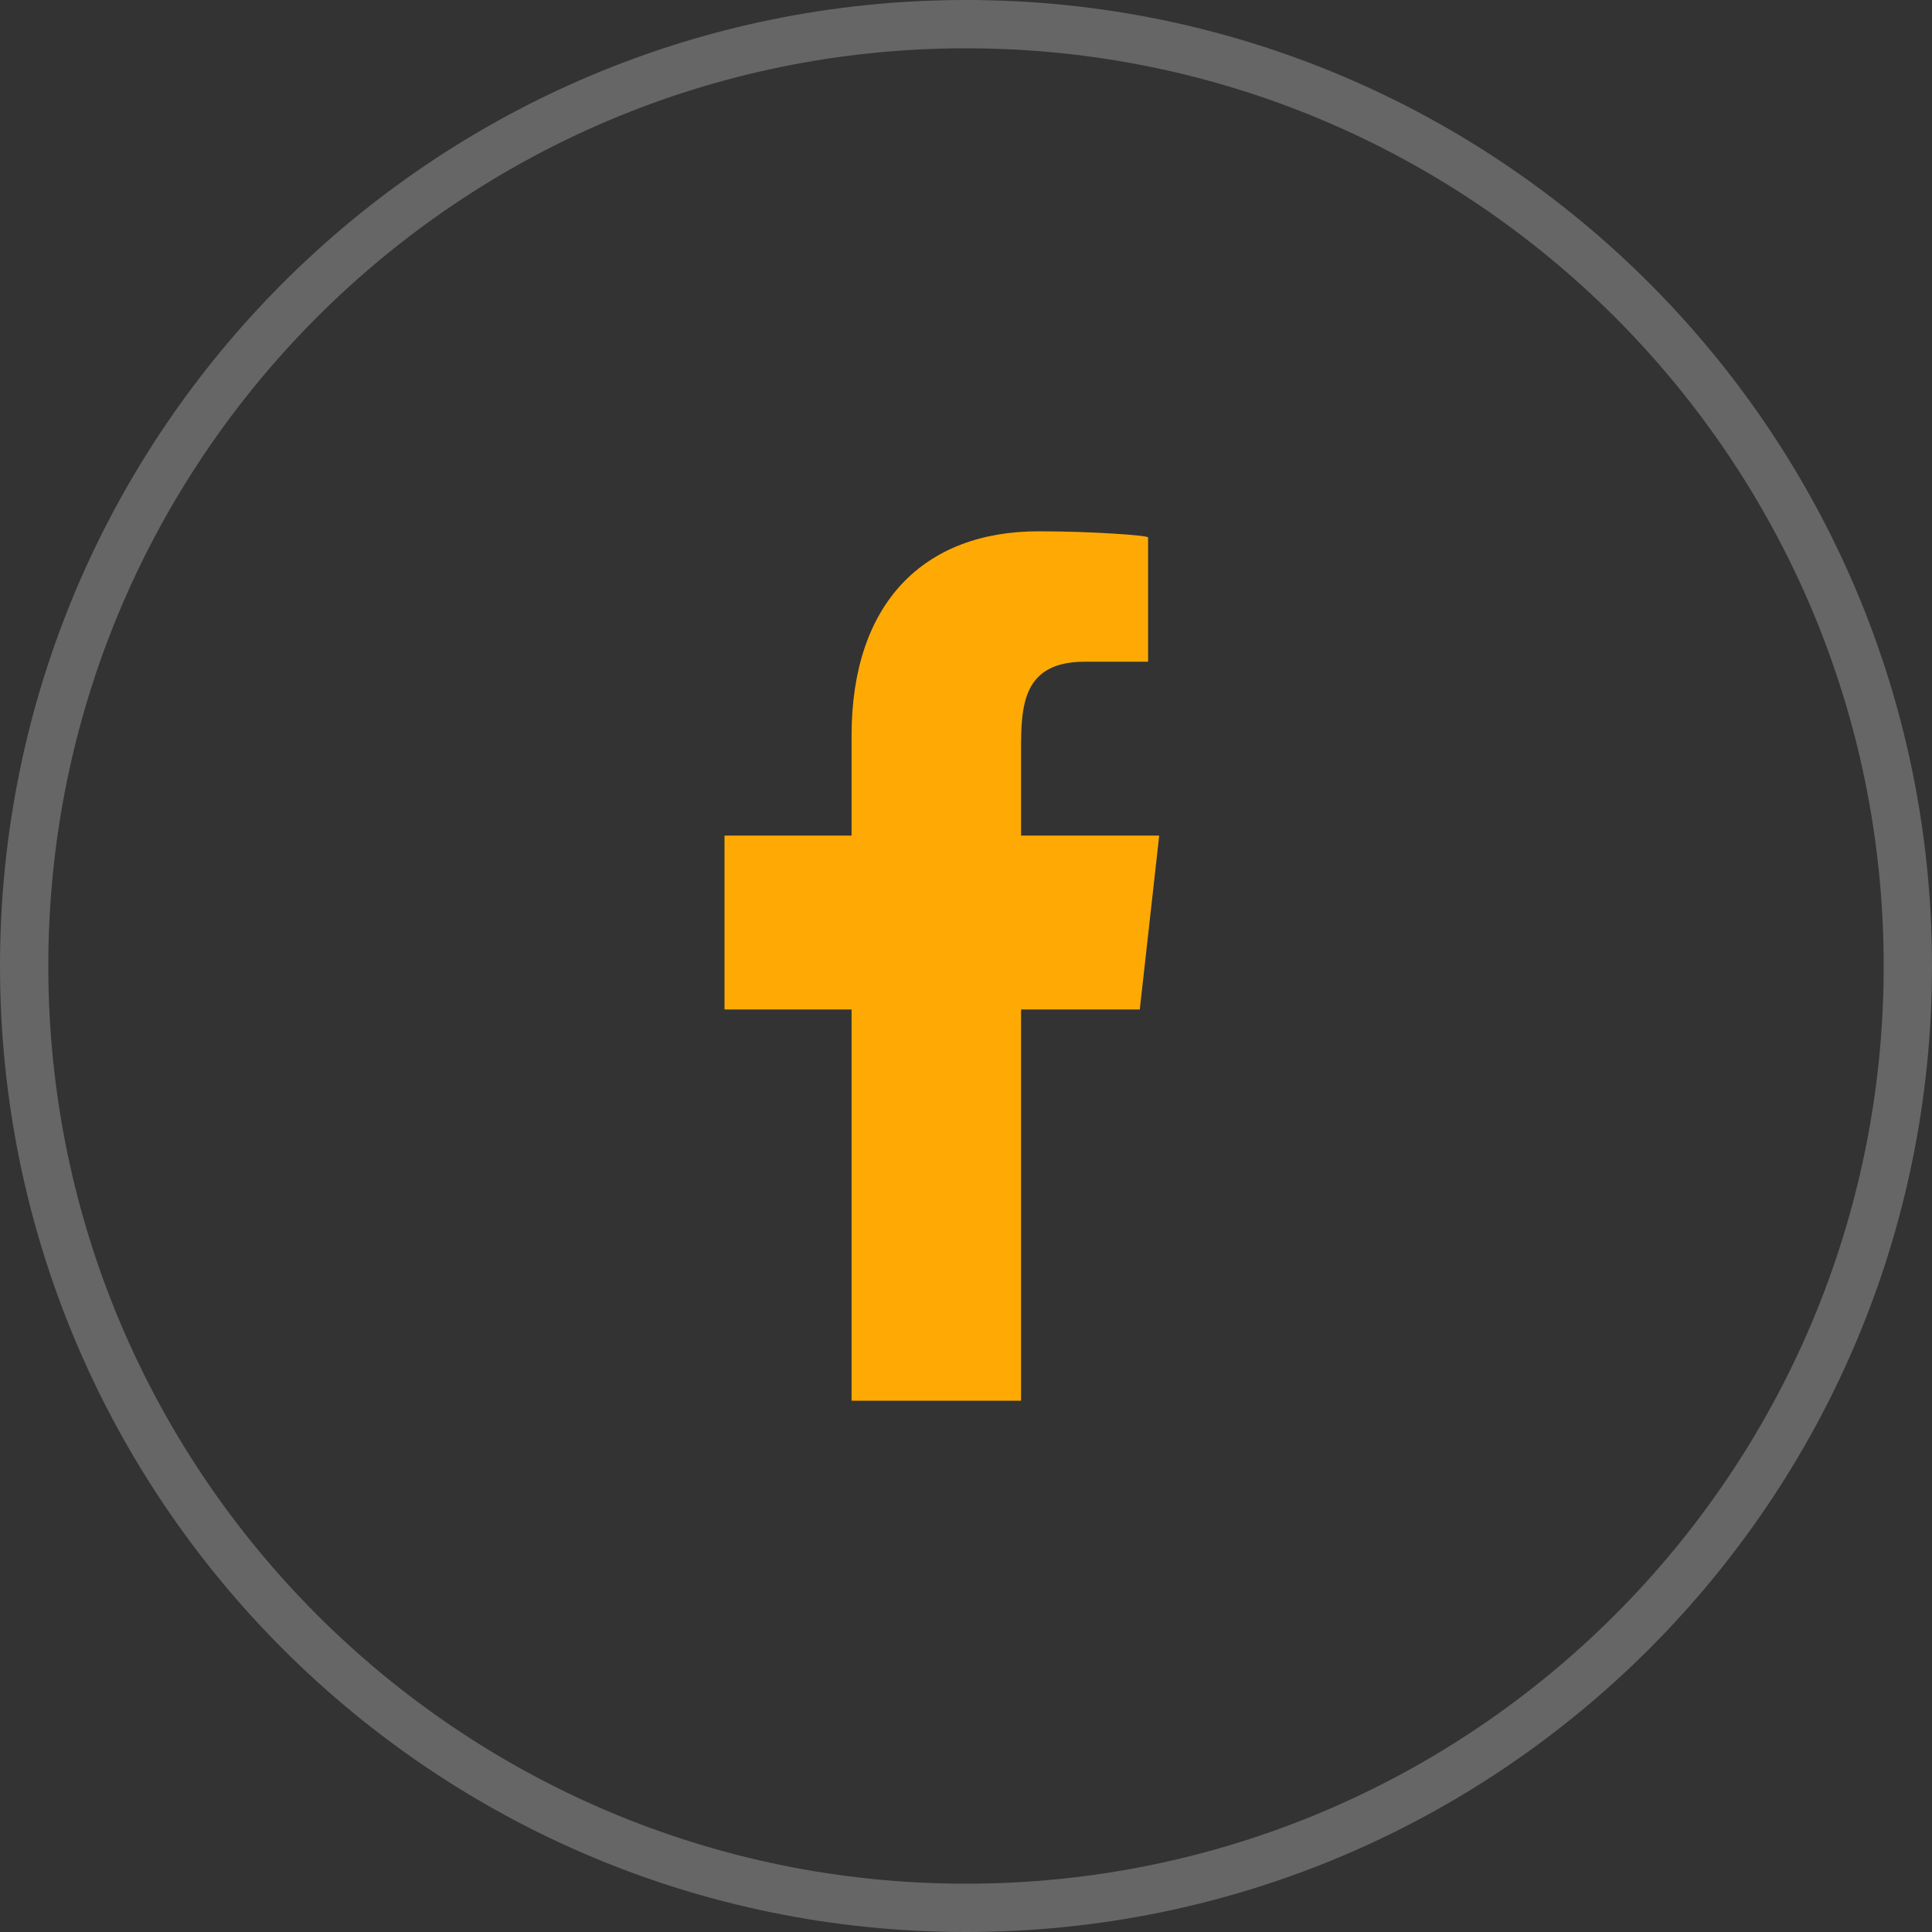
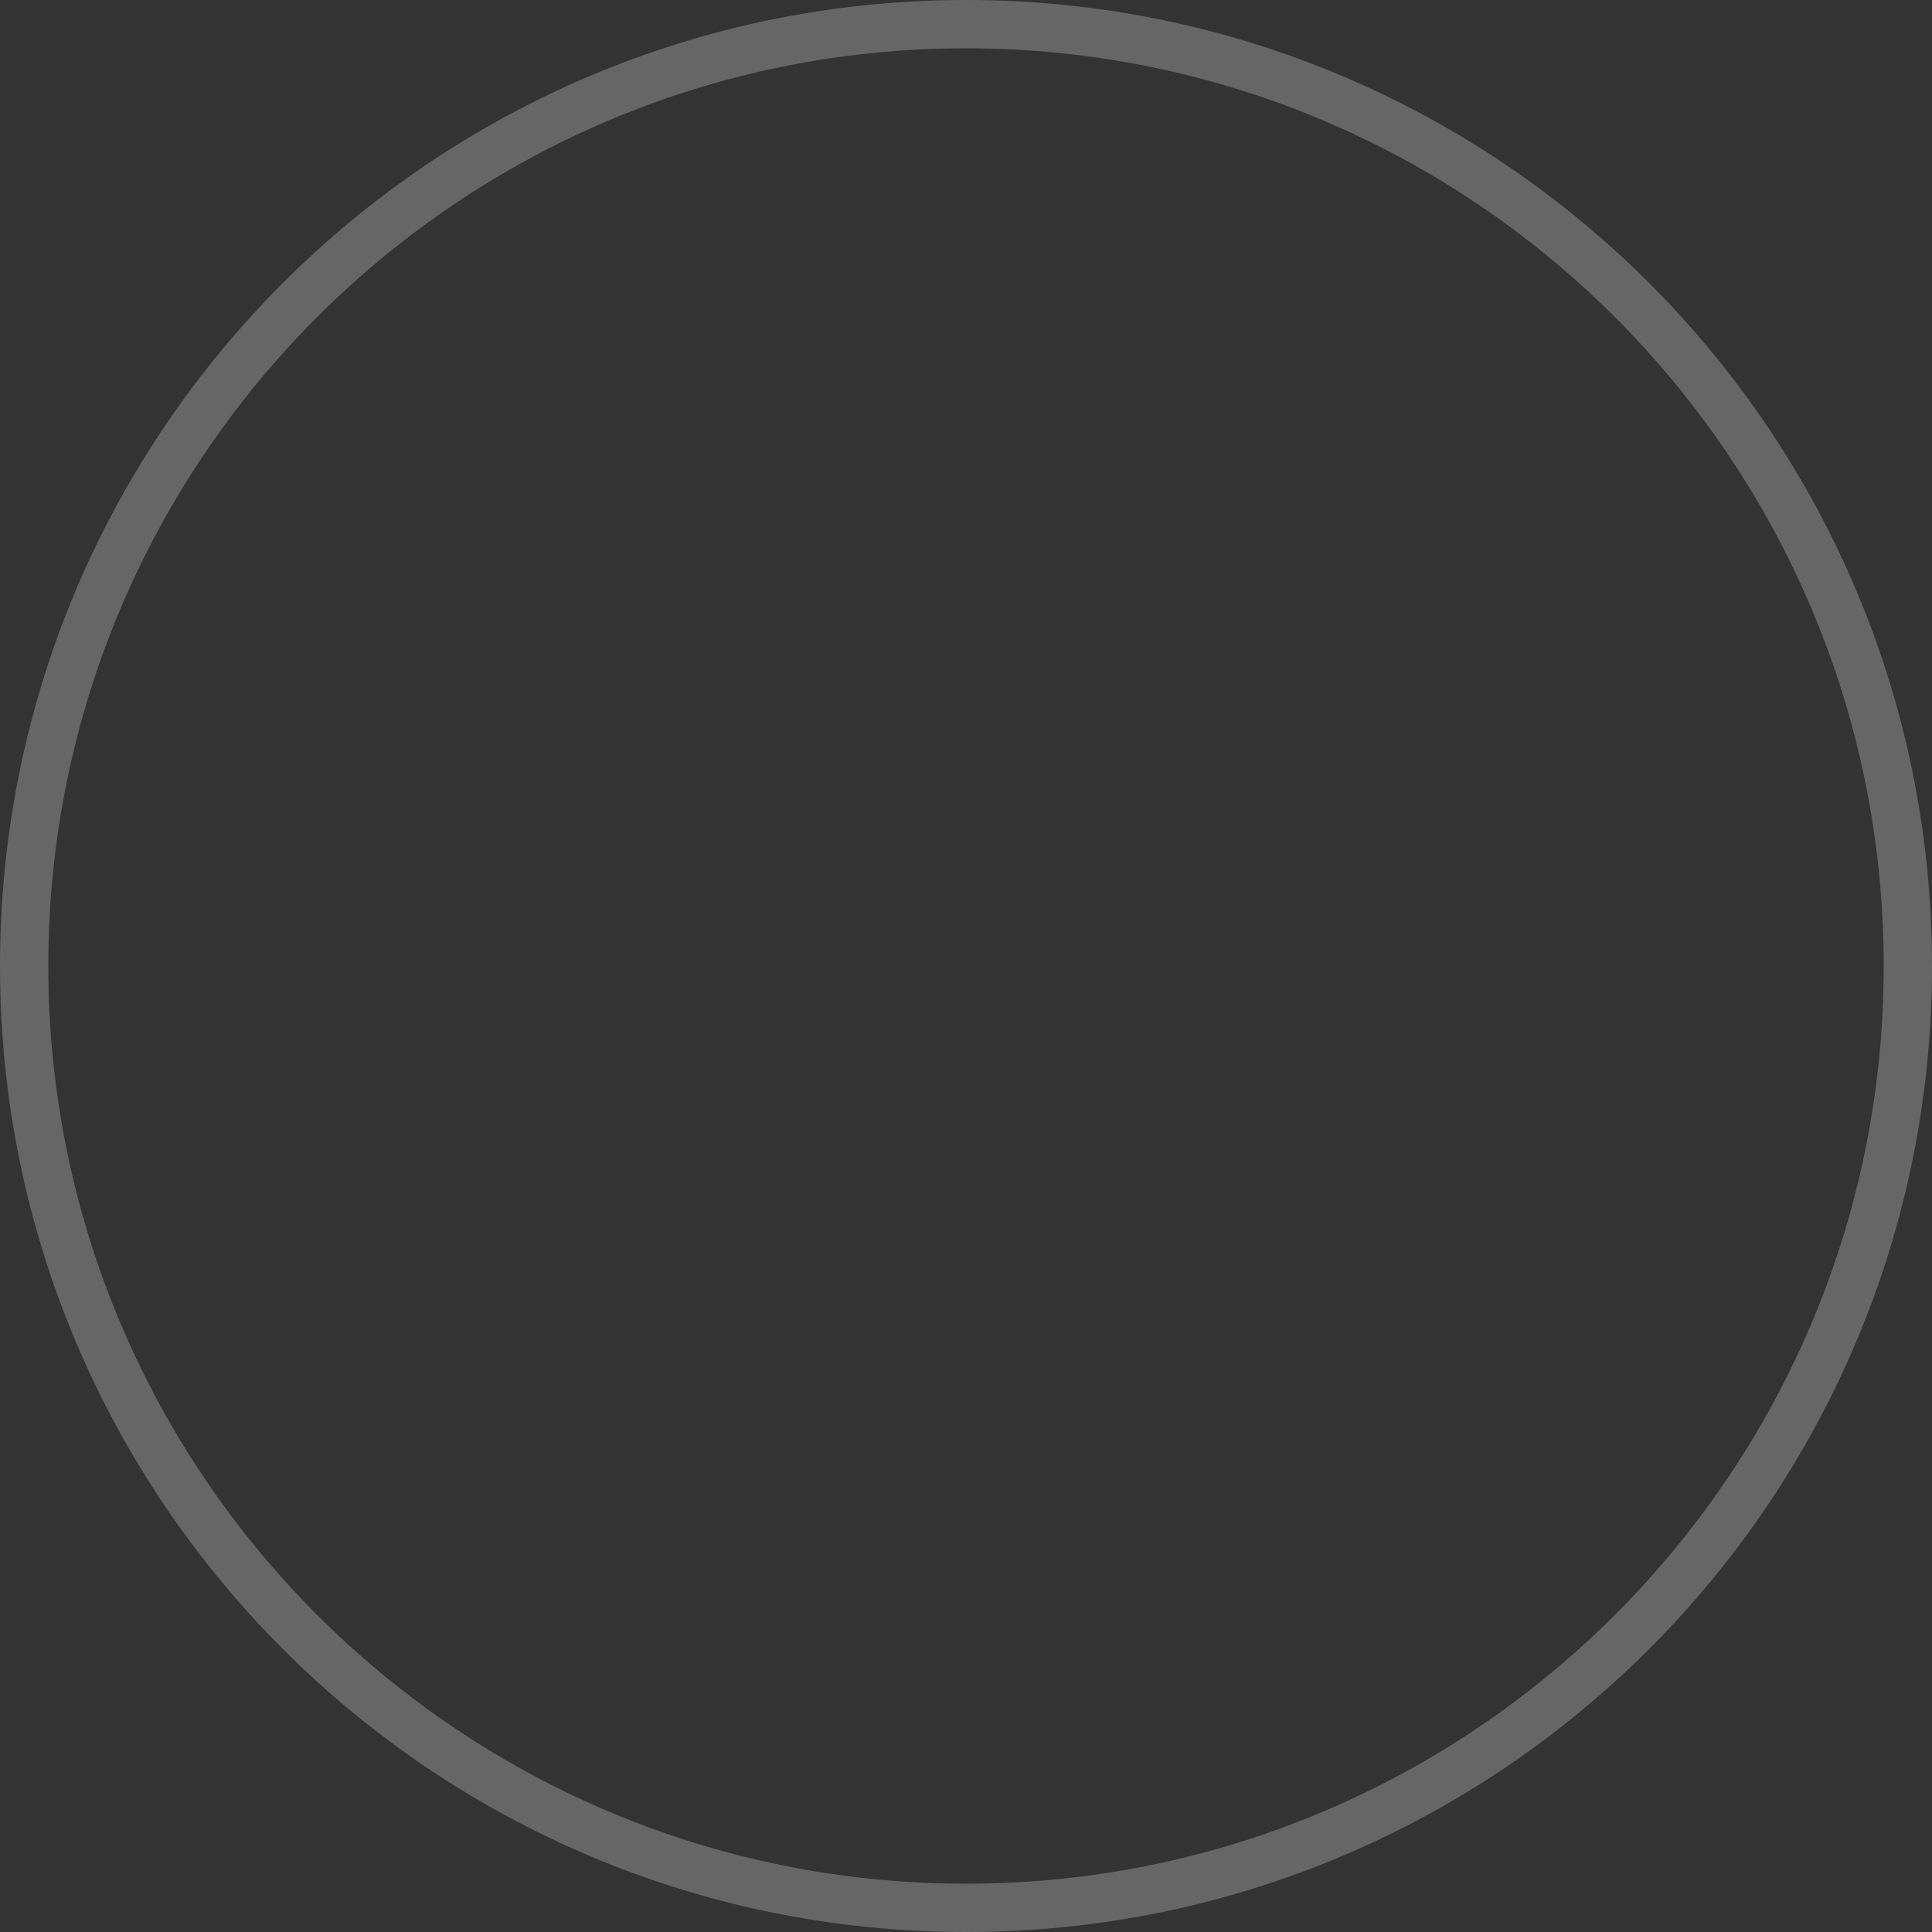
<svg xmlns="http://www.w3.org/2000/svg" width="40" height="40" viewBox="0 0 40 40" fill="none">
  <rect x="0" y="0" width="40" height="40" fill="#333333" stroke="none" />
  <path opacity="0.25" fill-rule="evenodd" clip-rule="evenodd" d="M20 39C30.493 39 39 30.493 39 20C39 9.507 30.493 1 20 1C9.507 1 1 9.507 1 20C1 30.493 9.507 39 20 39ZM40 20C40 31.046 31.046 40 20 40C8.954 40 0 31.046 0 20C0 8.954 8.954 0 20 0C31.046 0 40 8.954 40 20Z" fill="white" />
-   <path fill-rule="evenodd" clip-rule="evenodd" d="M21.14 29V20.9H23.598L24 17.3H21.14V15.547C21.14 14.62 21.163 13.7 22.458 13.7H23.77V11.126C23.77 11.087 22.643 11 21.503 11C19.122 11 17.631 12.491 17.631 15.23V17.3H15V20.9H17.631V29H21.139H21.14Z" fill="#FFAA04" />
</svg>